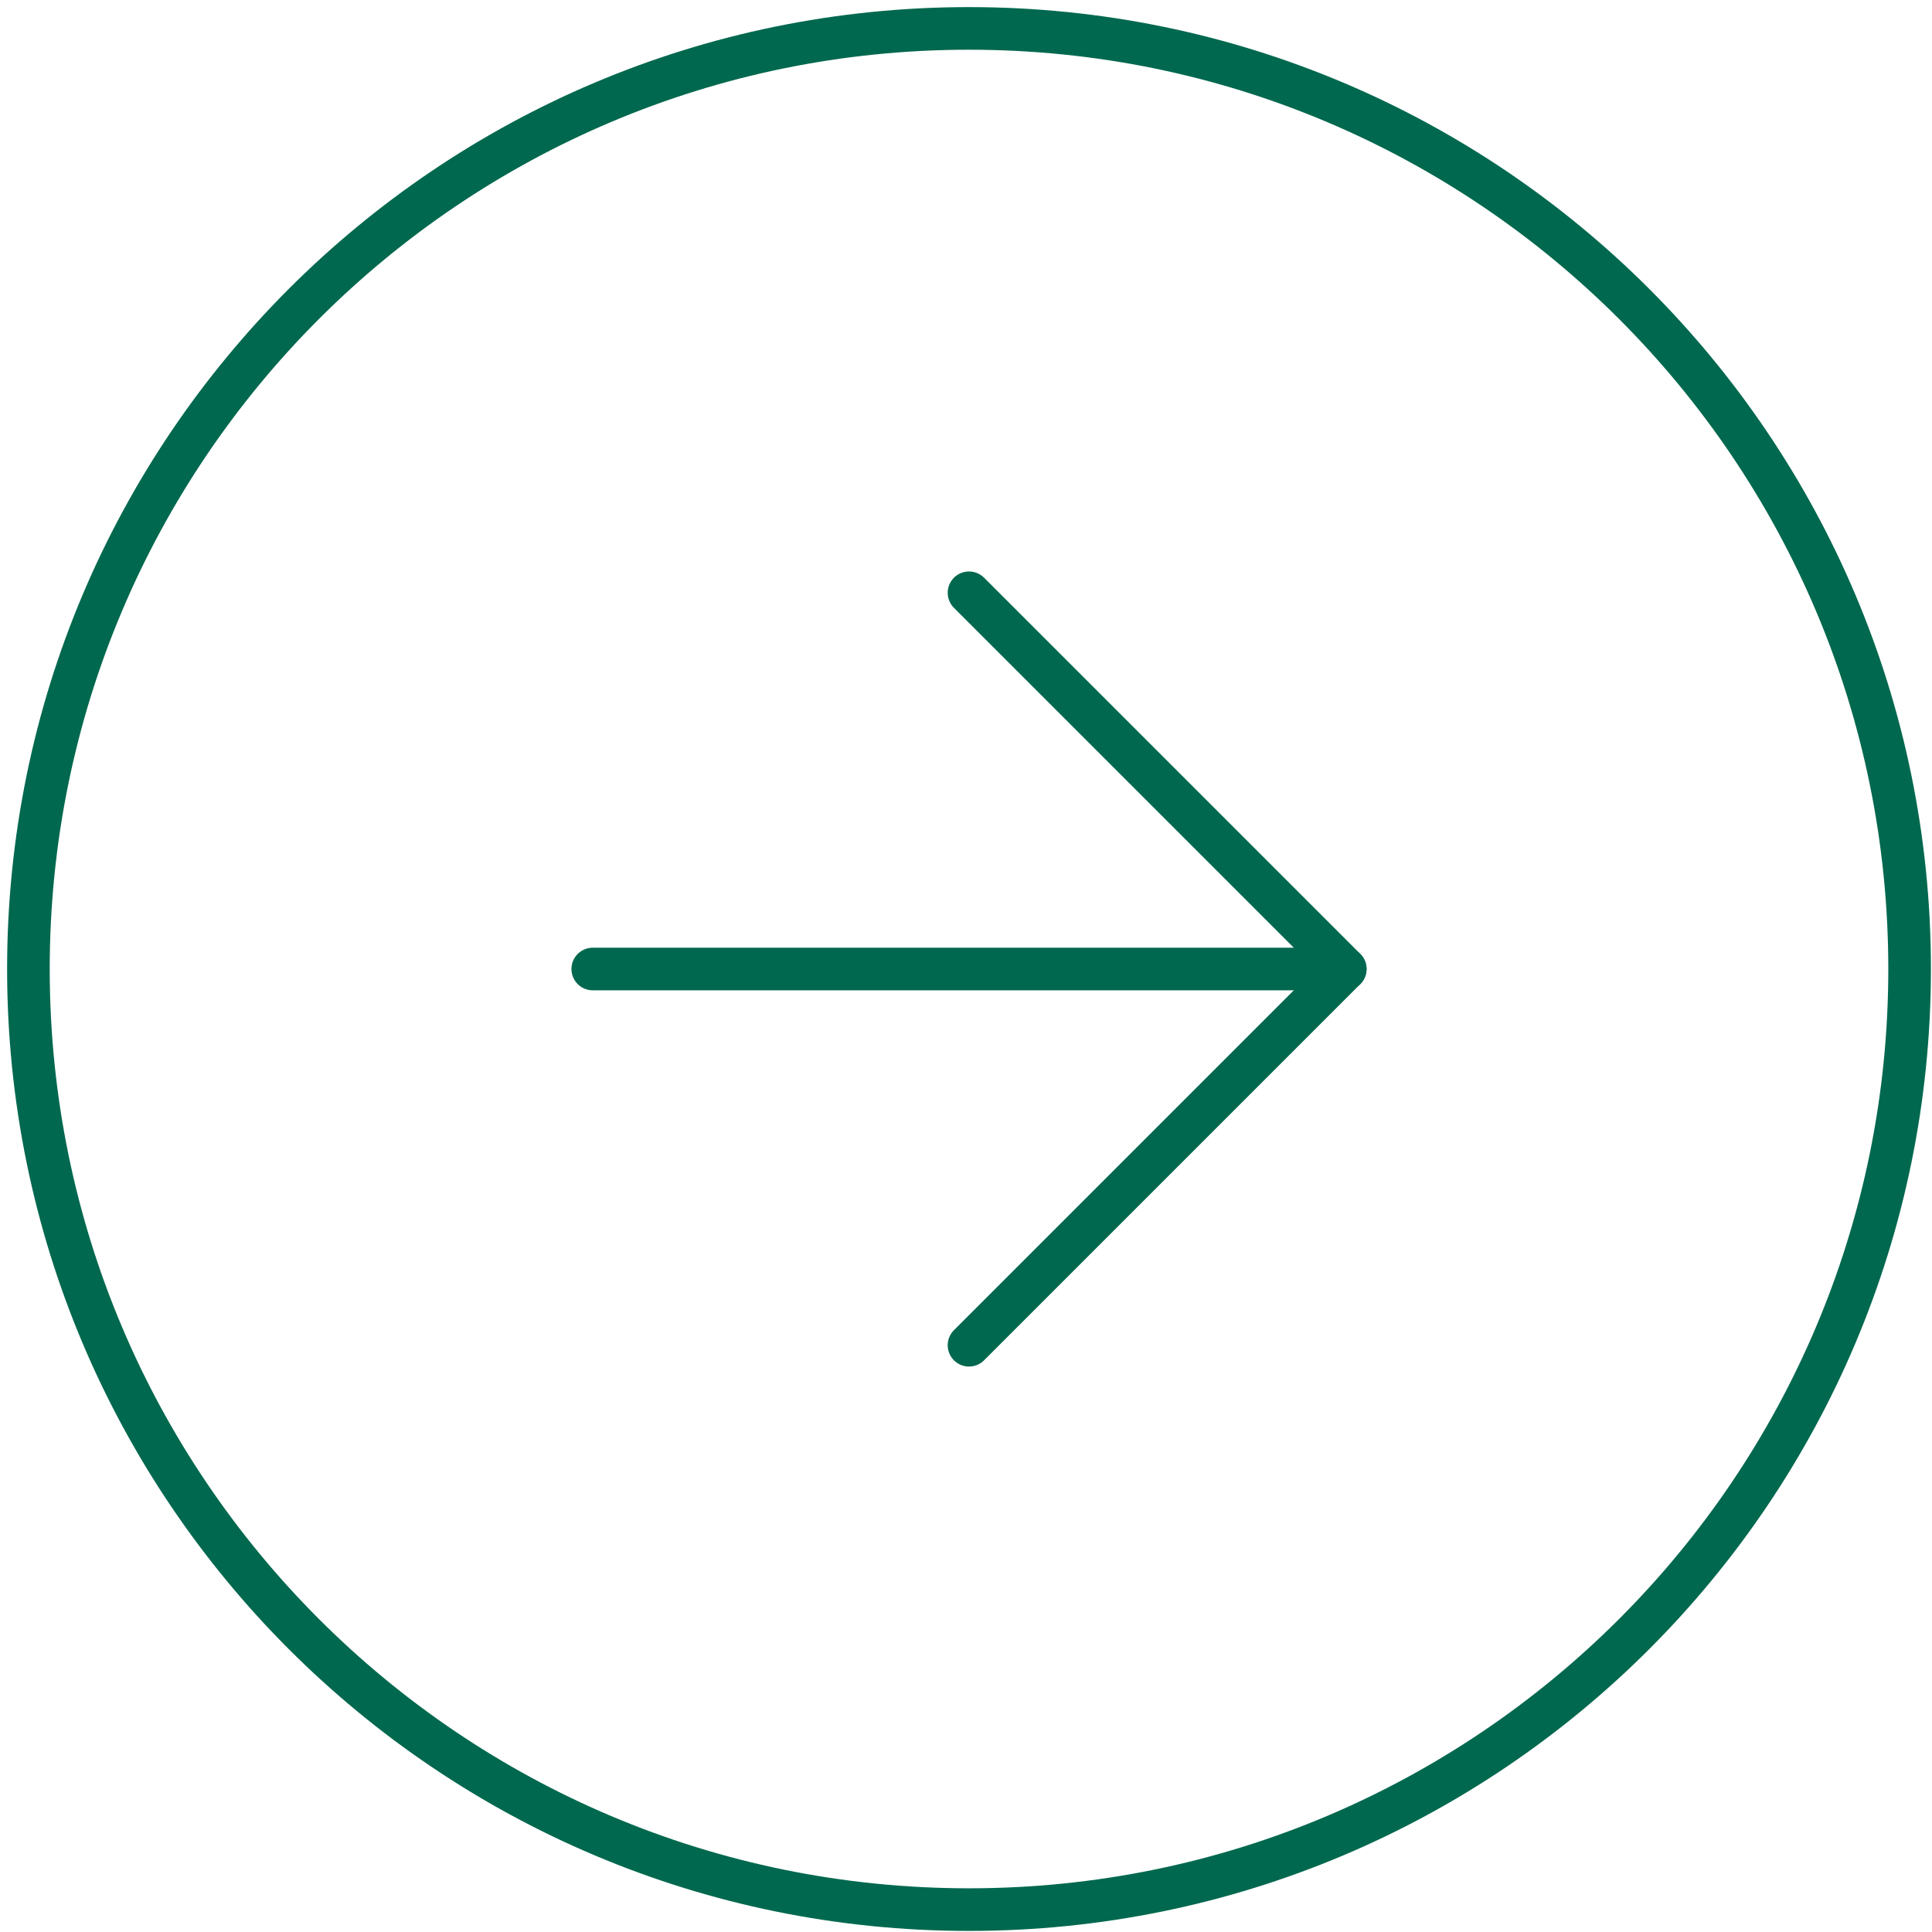
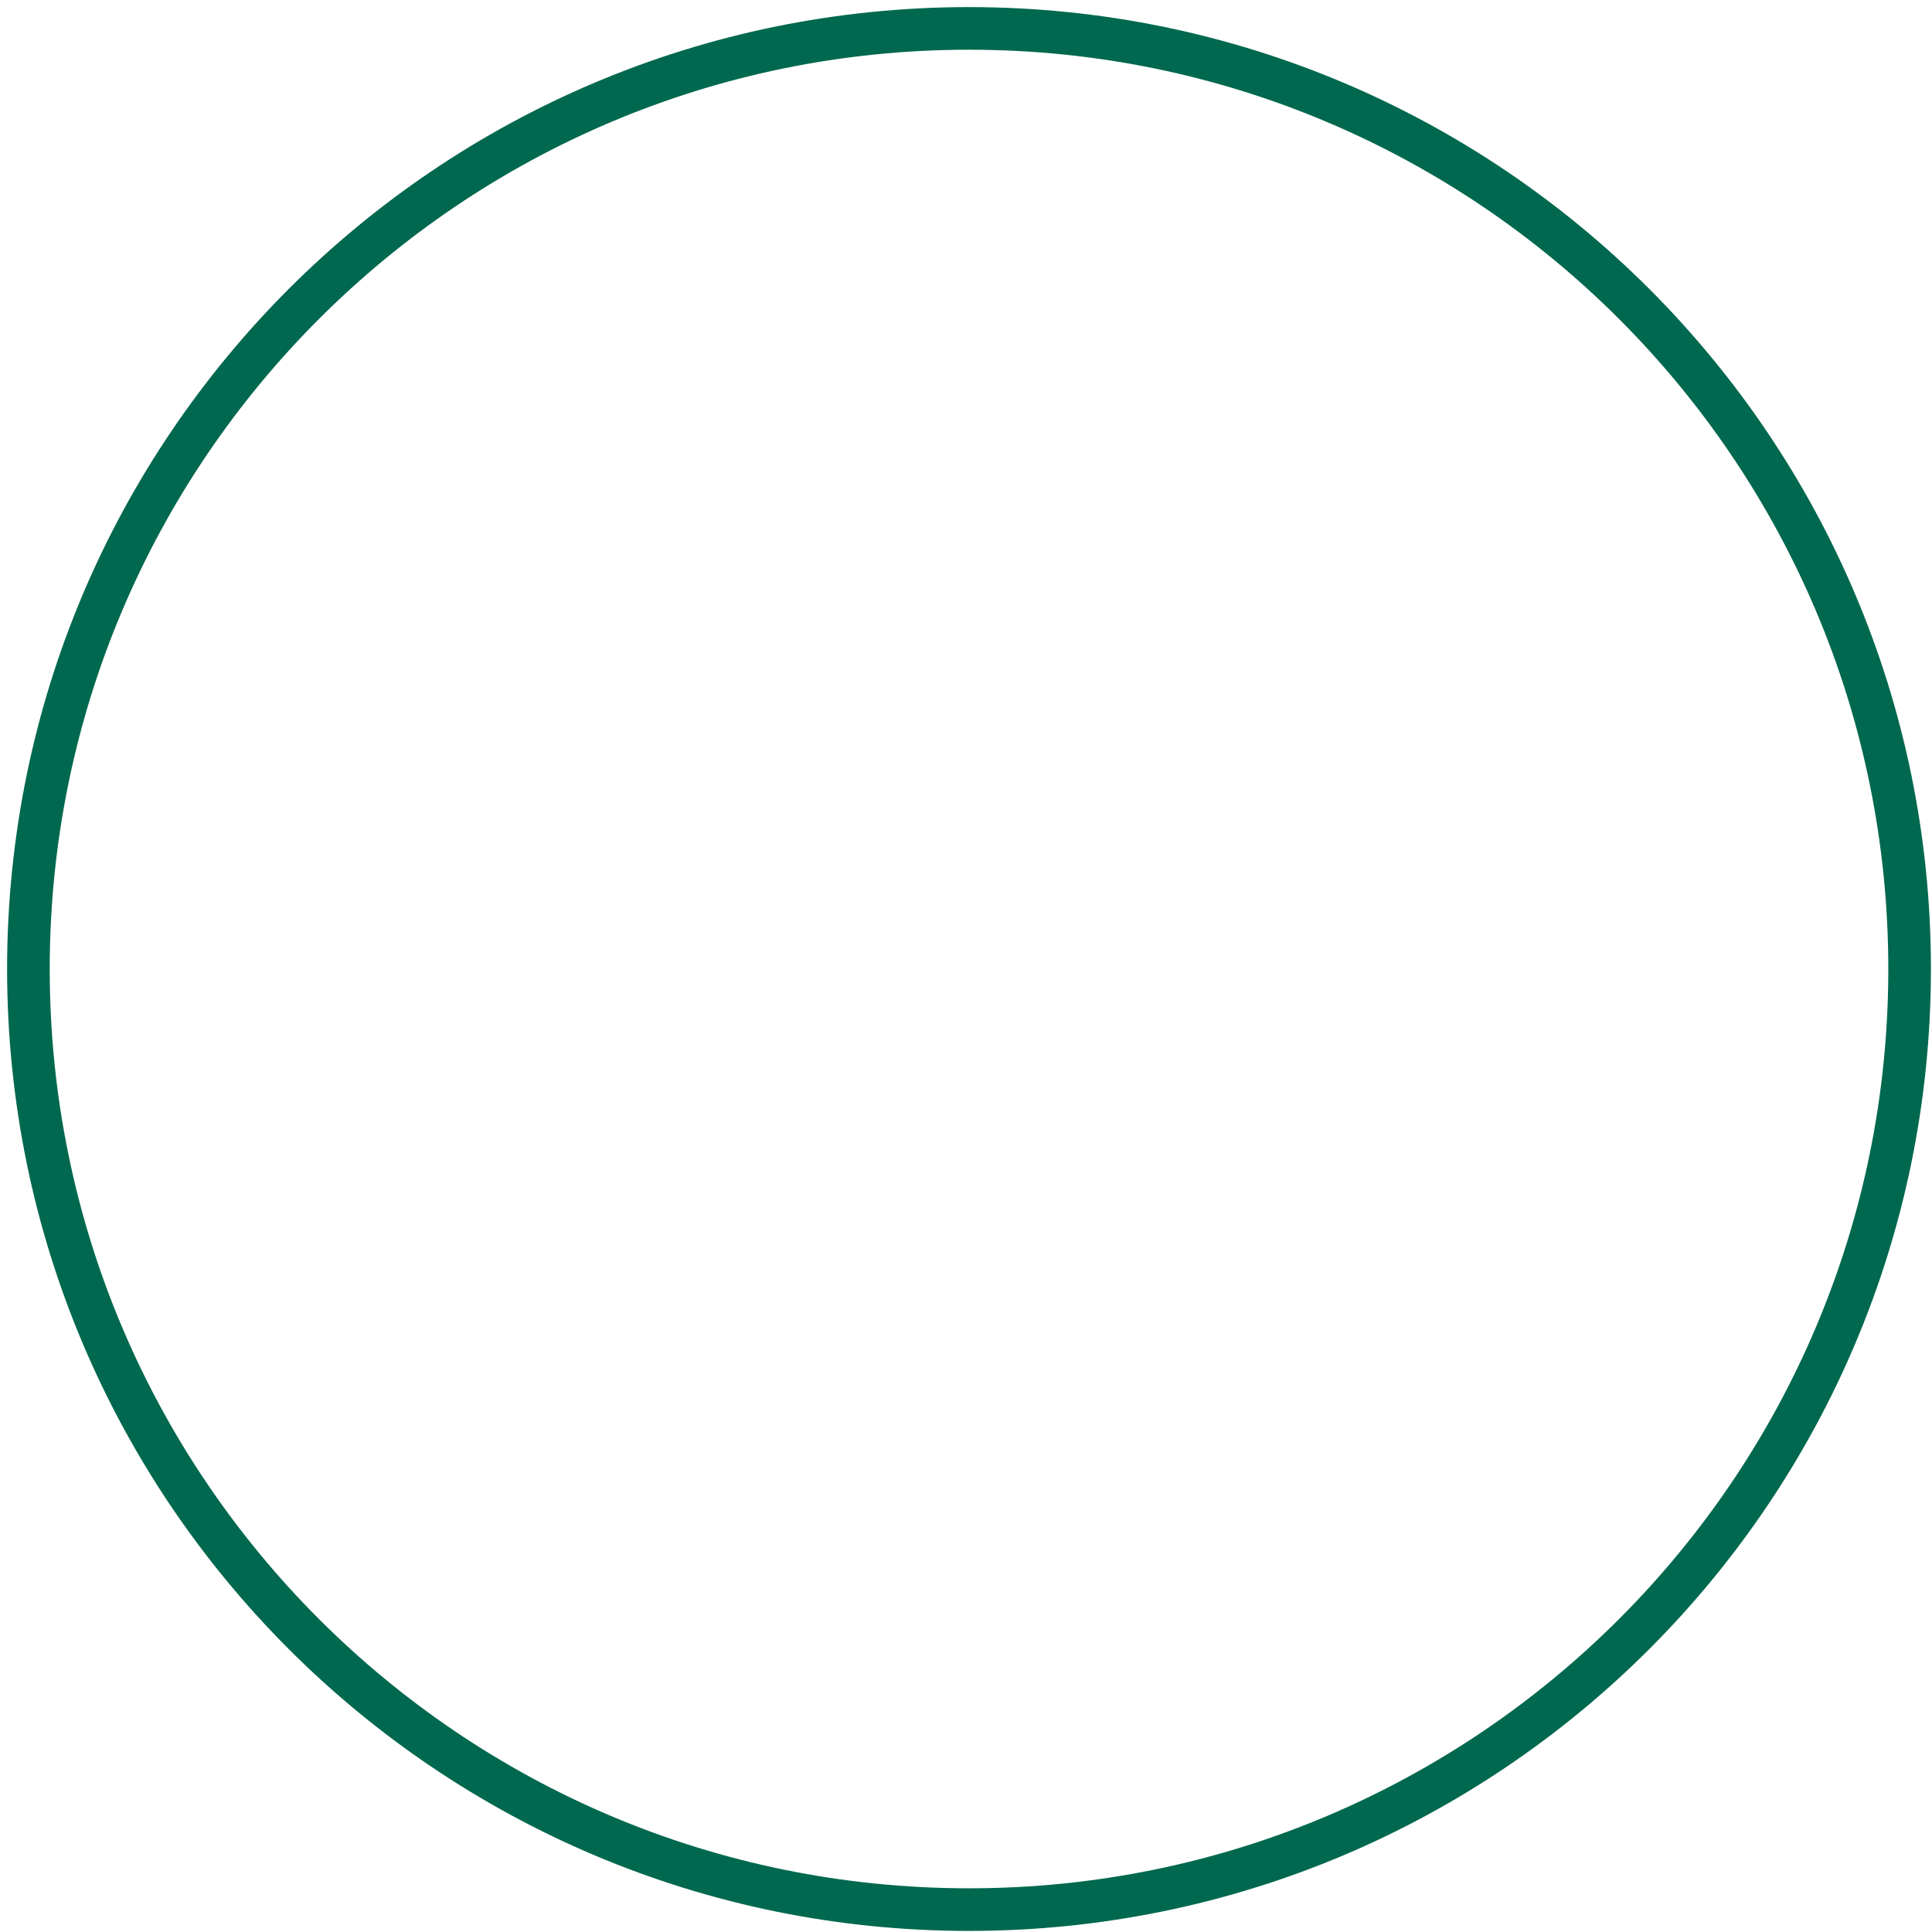
<svg xmlns="http://www.w3.org/2000/svg" fill="none" height="68" viewBox="0 0 68 68" width="68">
  <g stroke="#00684e" stroke-linecap="round" stroke-linejoin="round" stroke-width="1.5">
-     <path d="m34.106 67.212c18.284 0 33.106-14.822 33.106-33.106s-14.822-33.106-33.106-33.106-33.106 14.822-33.106 33.106 14.822 33.106 33.106 33.106z" />
-     <path d="m34.106 47.348 13.242-13.242-13.242-13.242" />
-     <path d="m20.863 34.106h26.485" />
+     <path d="m34.106 67.212c18.284 0 33.106-14.822 33.106-33.106s-14.822-33.106-33.106-33.106-33.106 14.822-33.106 33.106 14.822 33.106 33.106 33.106" />
  </g>
</svg>